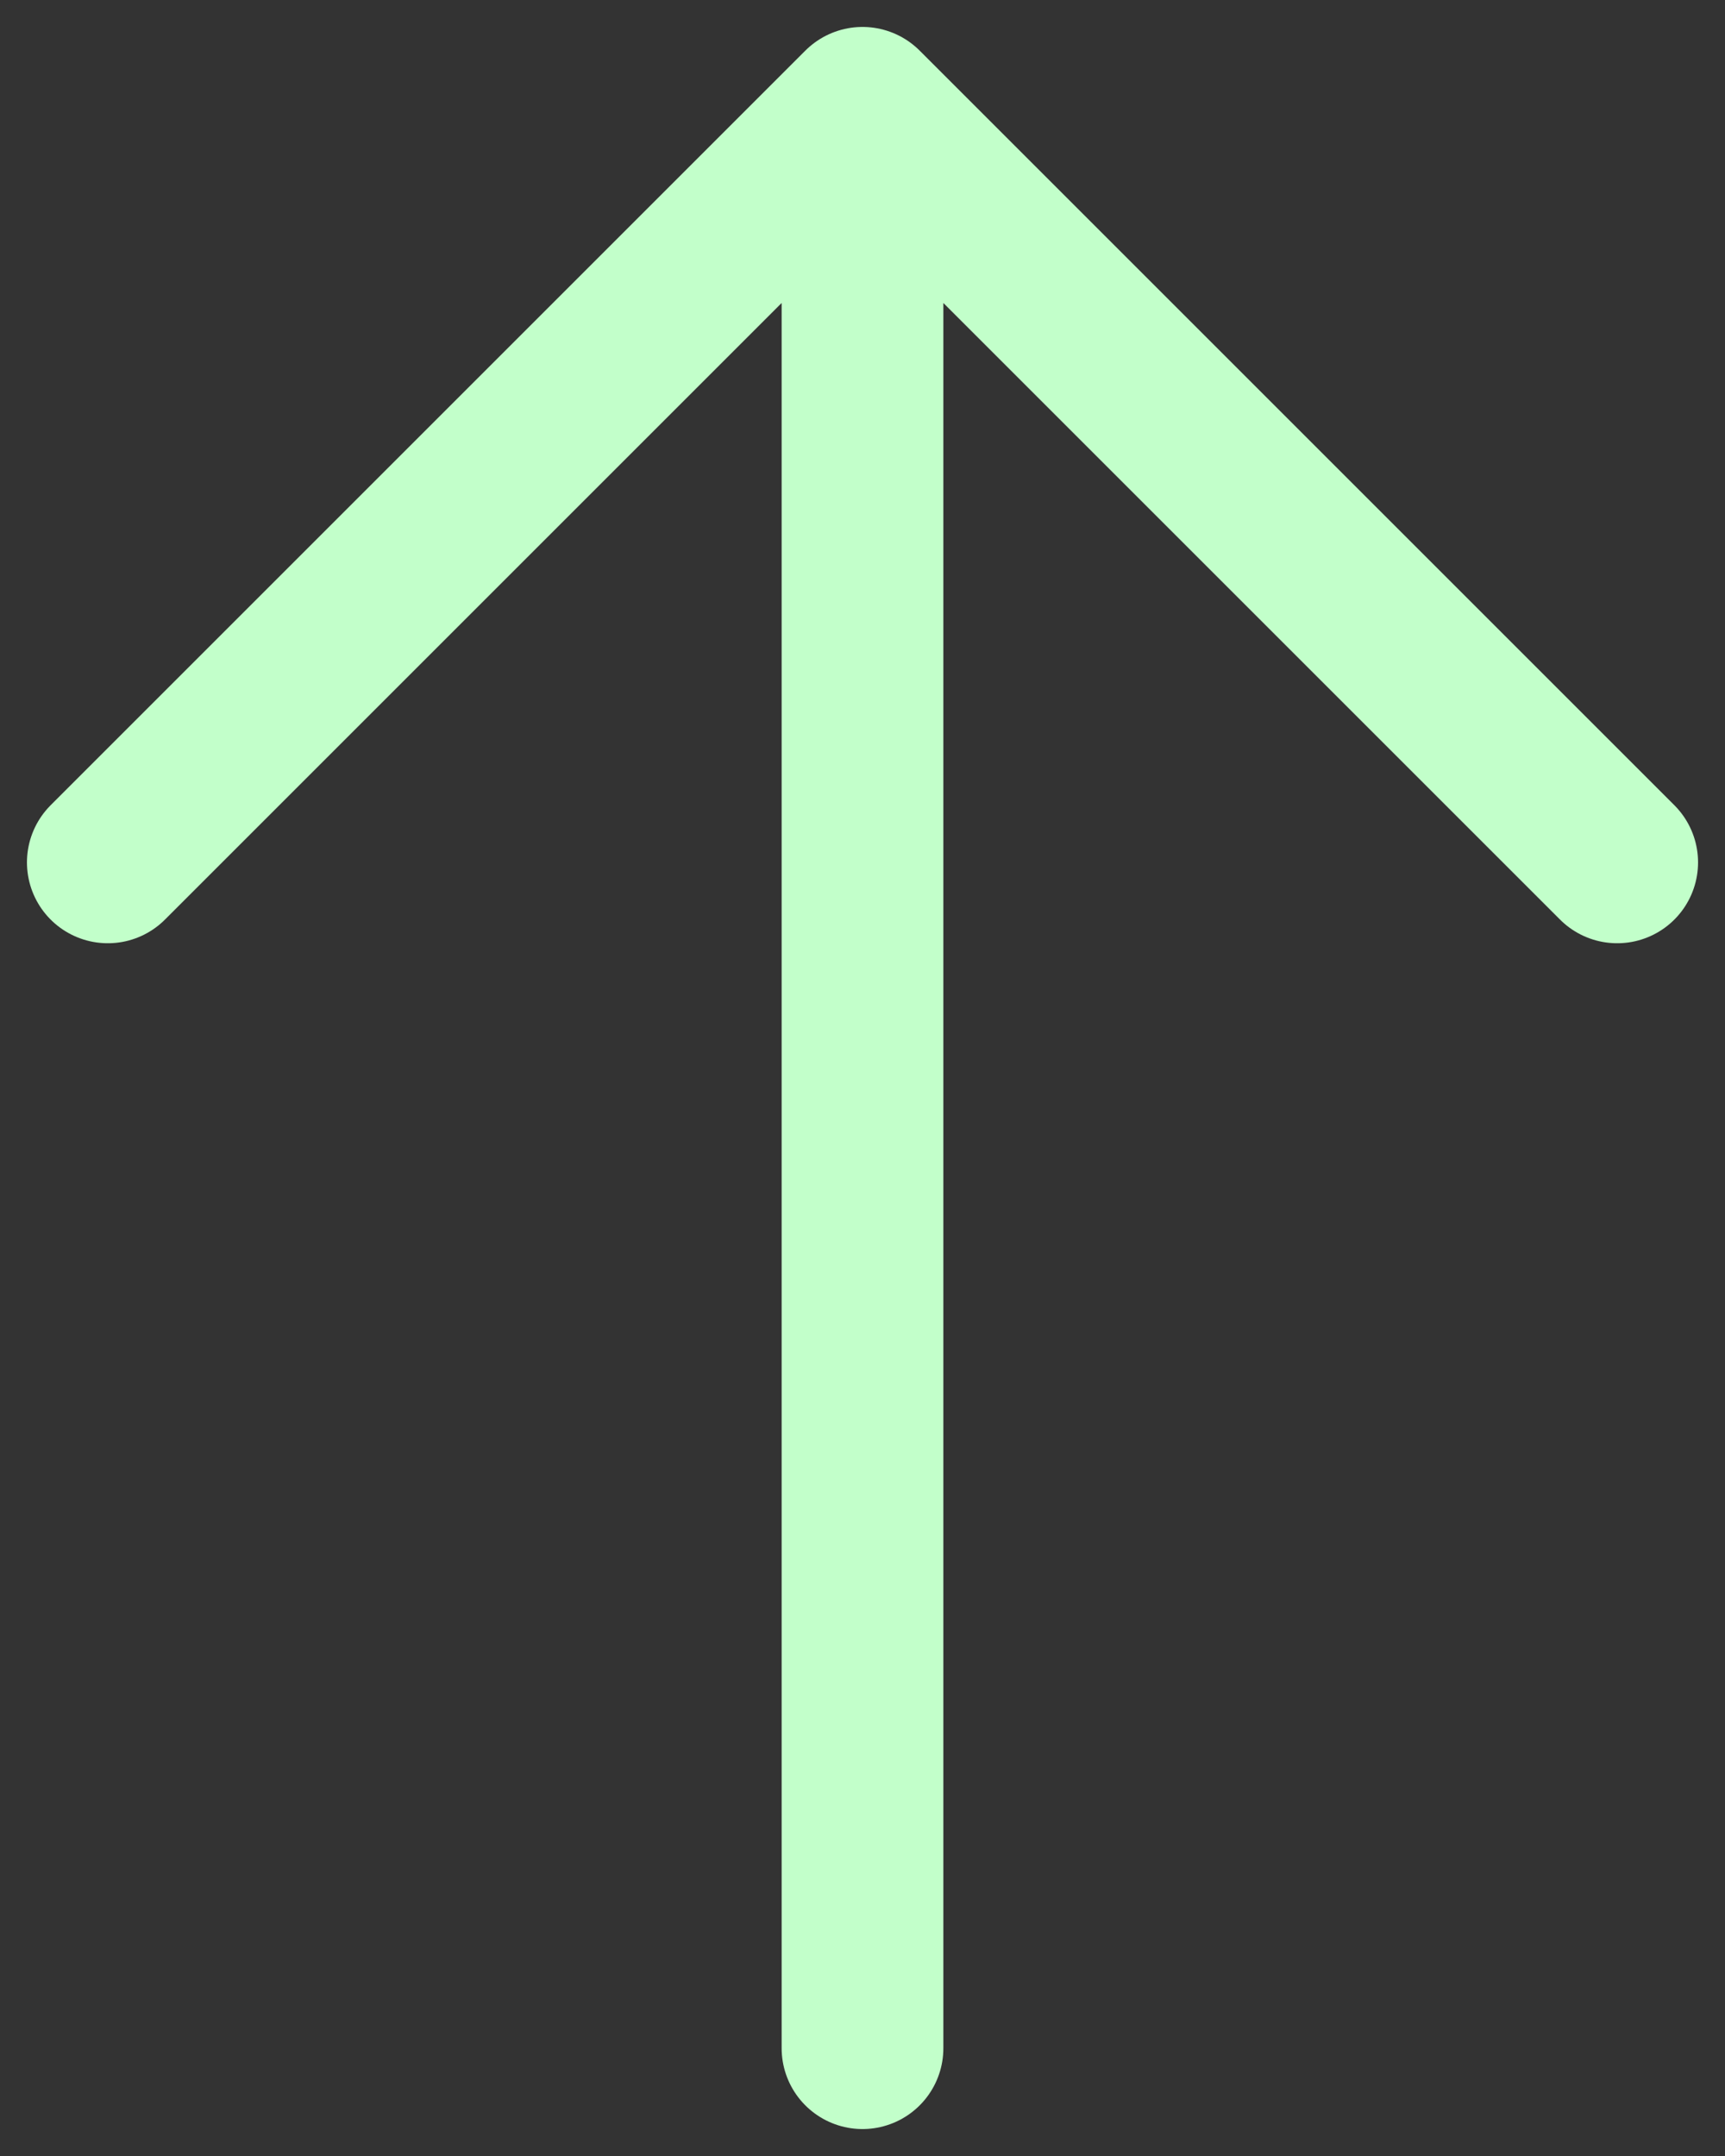
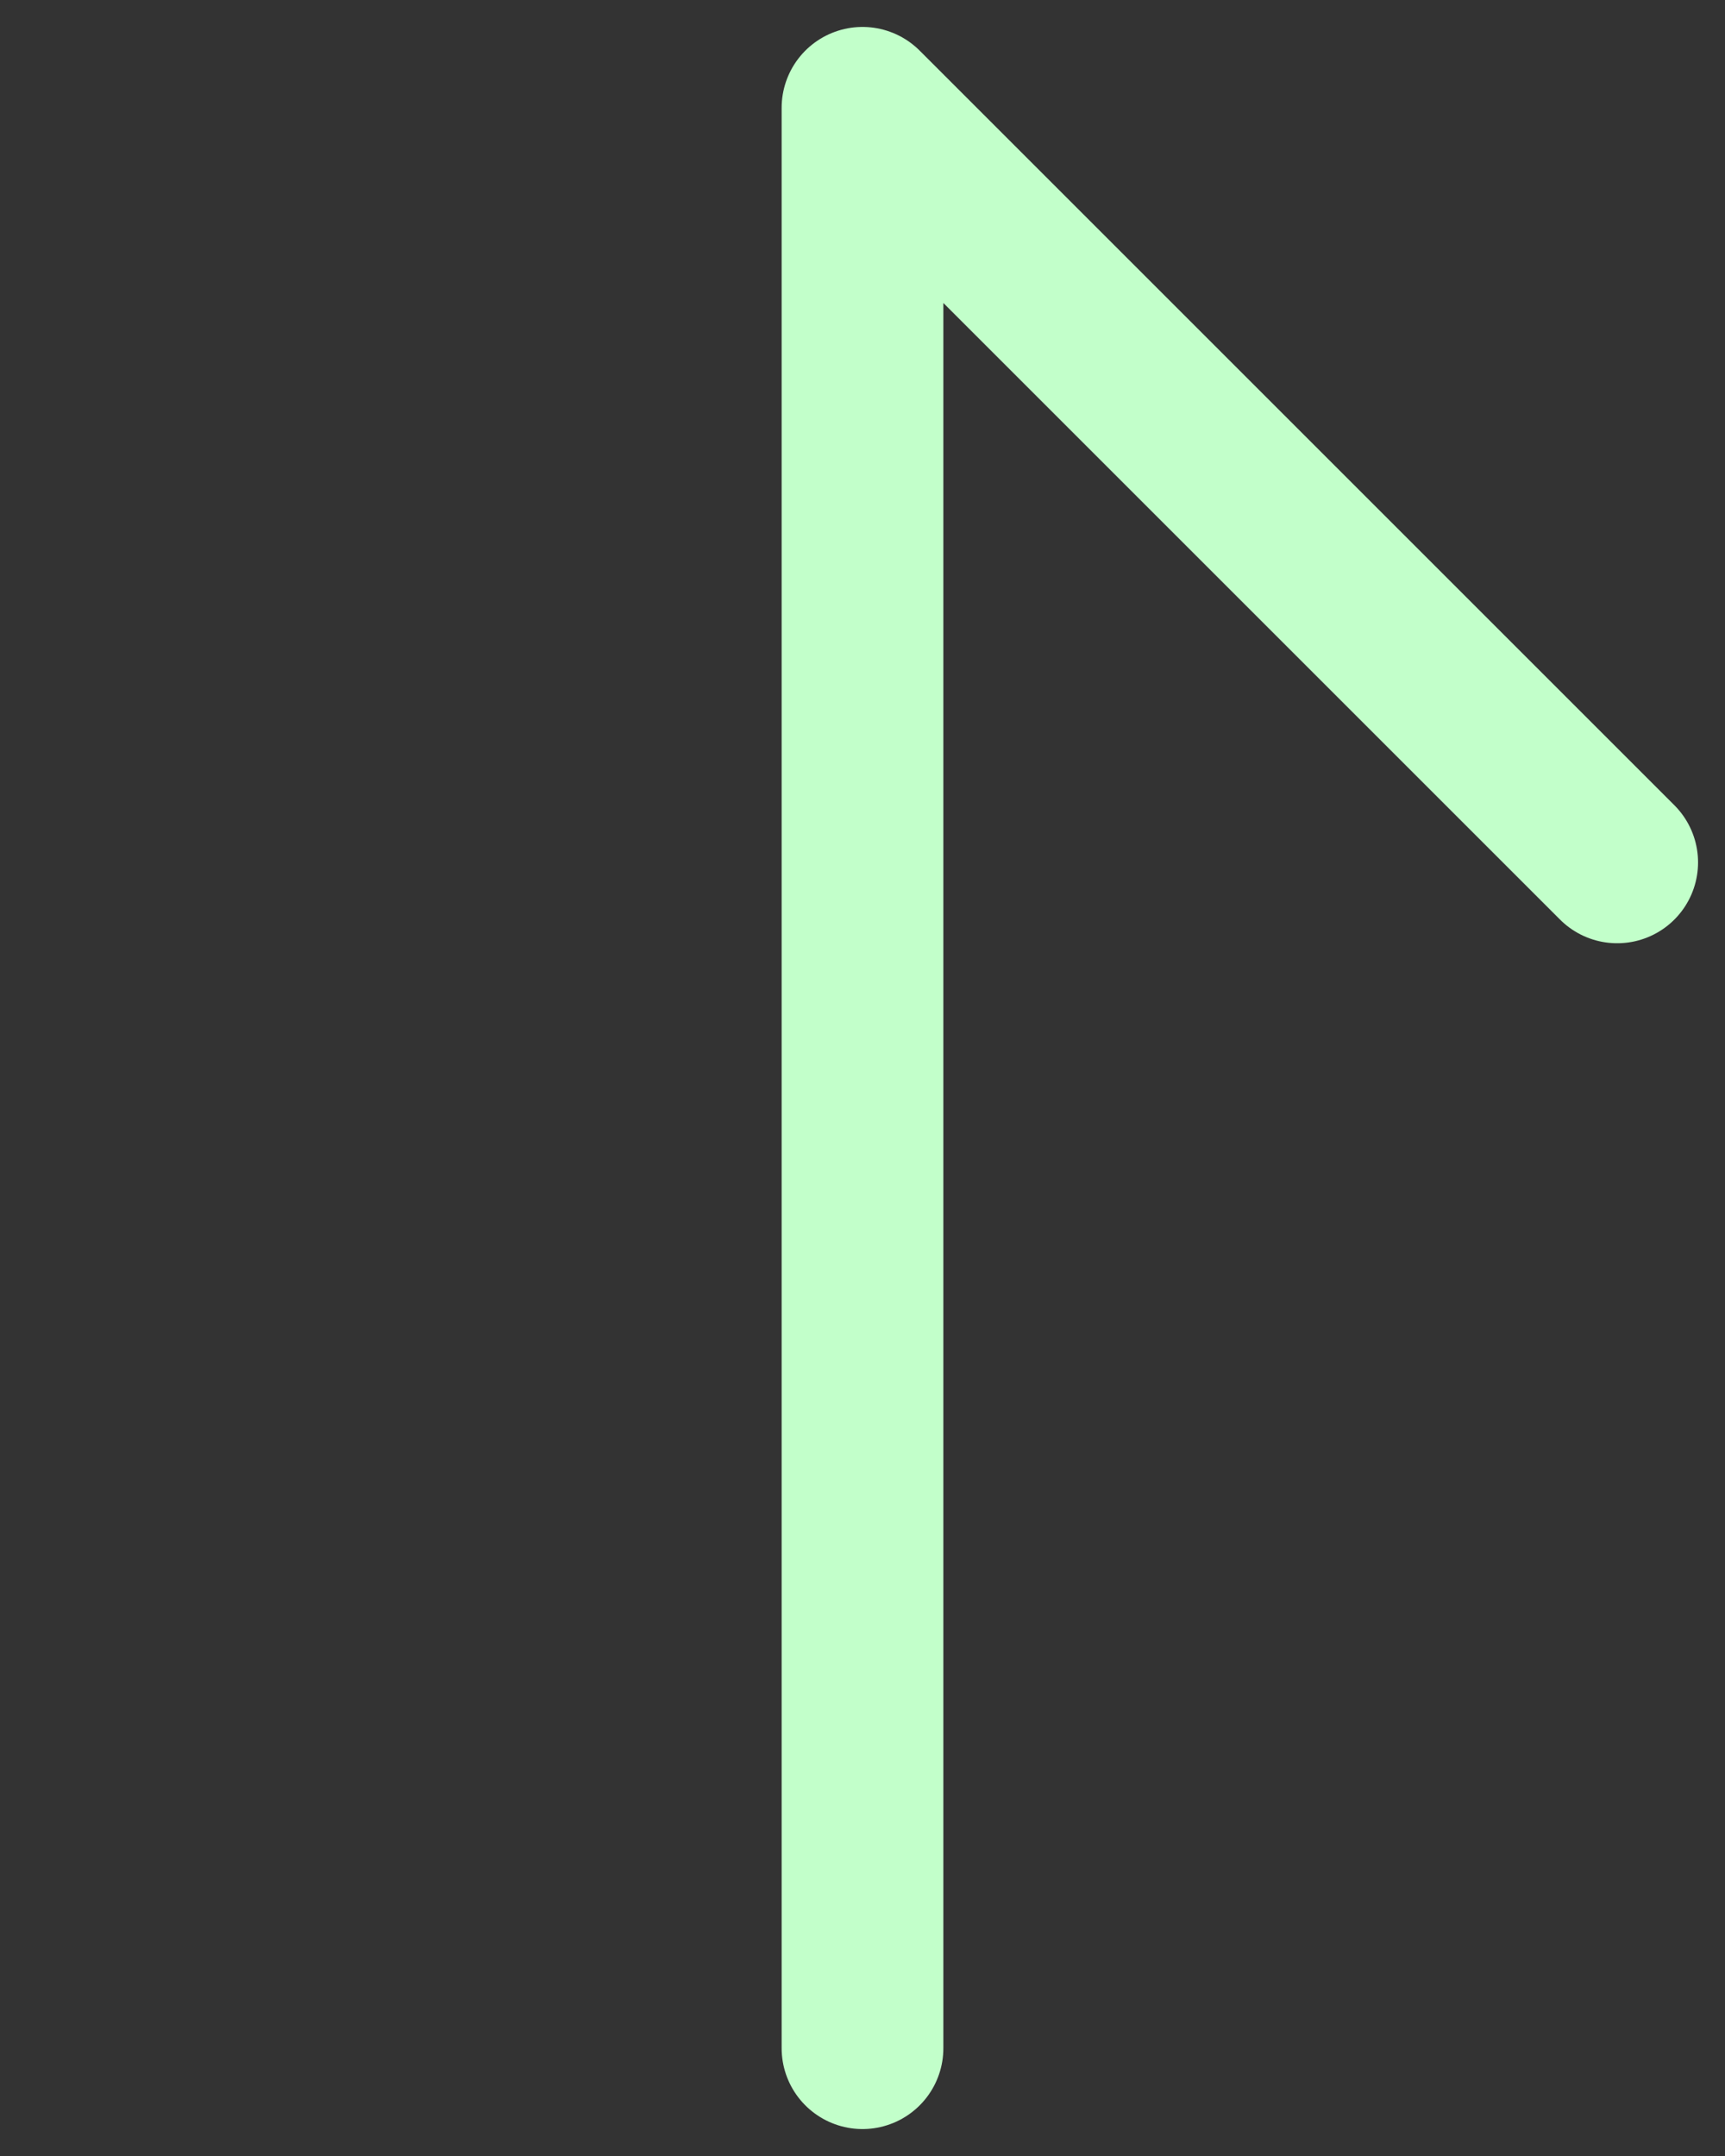
<svg xmlns="http://www.w3.org/2000/svg" width="16" height="20" viewBox="0 0 16 20" fill="none">
  <rect x="0" y="0" width="16" height="20" fill="#333333" stroke="none" />
-   <path d="M1 8L8 1M8 1L15 8M8 1L8 19" stroke="#C2FFCA" stroke-width="1.5" stroke-linecap="round" stroke-linejoin="round" />
+   <path d="M1 8M8 1L15 8M8 1L8 19" stroke="#C2FFCA" stroke-width="1.5" stroke-linecap="round" stroke-linejoin="round" />
</svg>